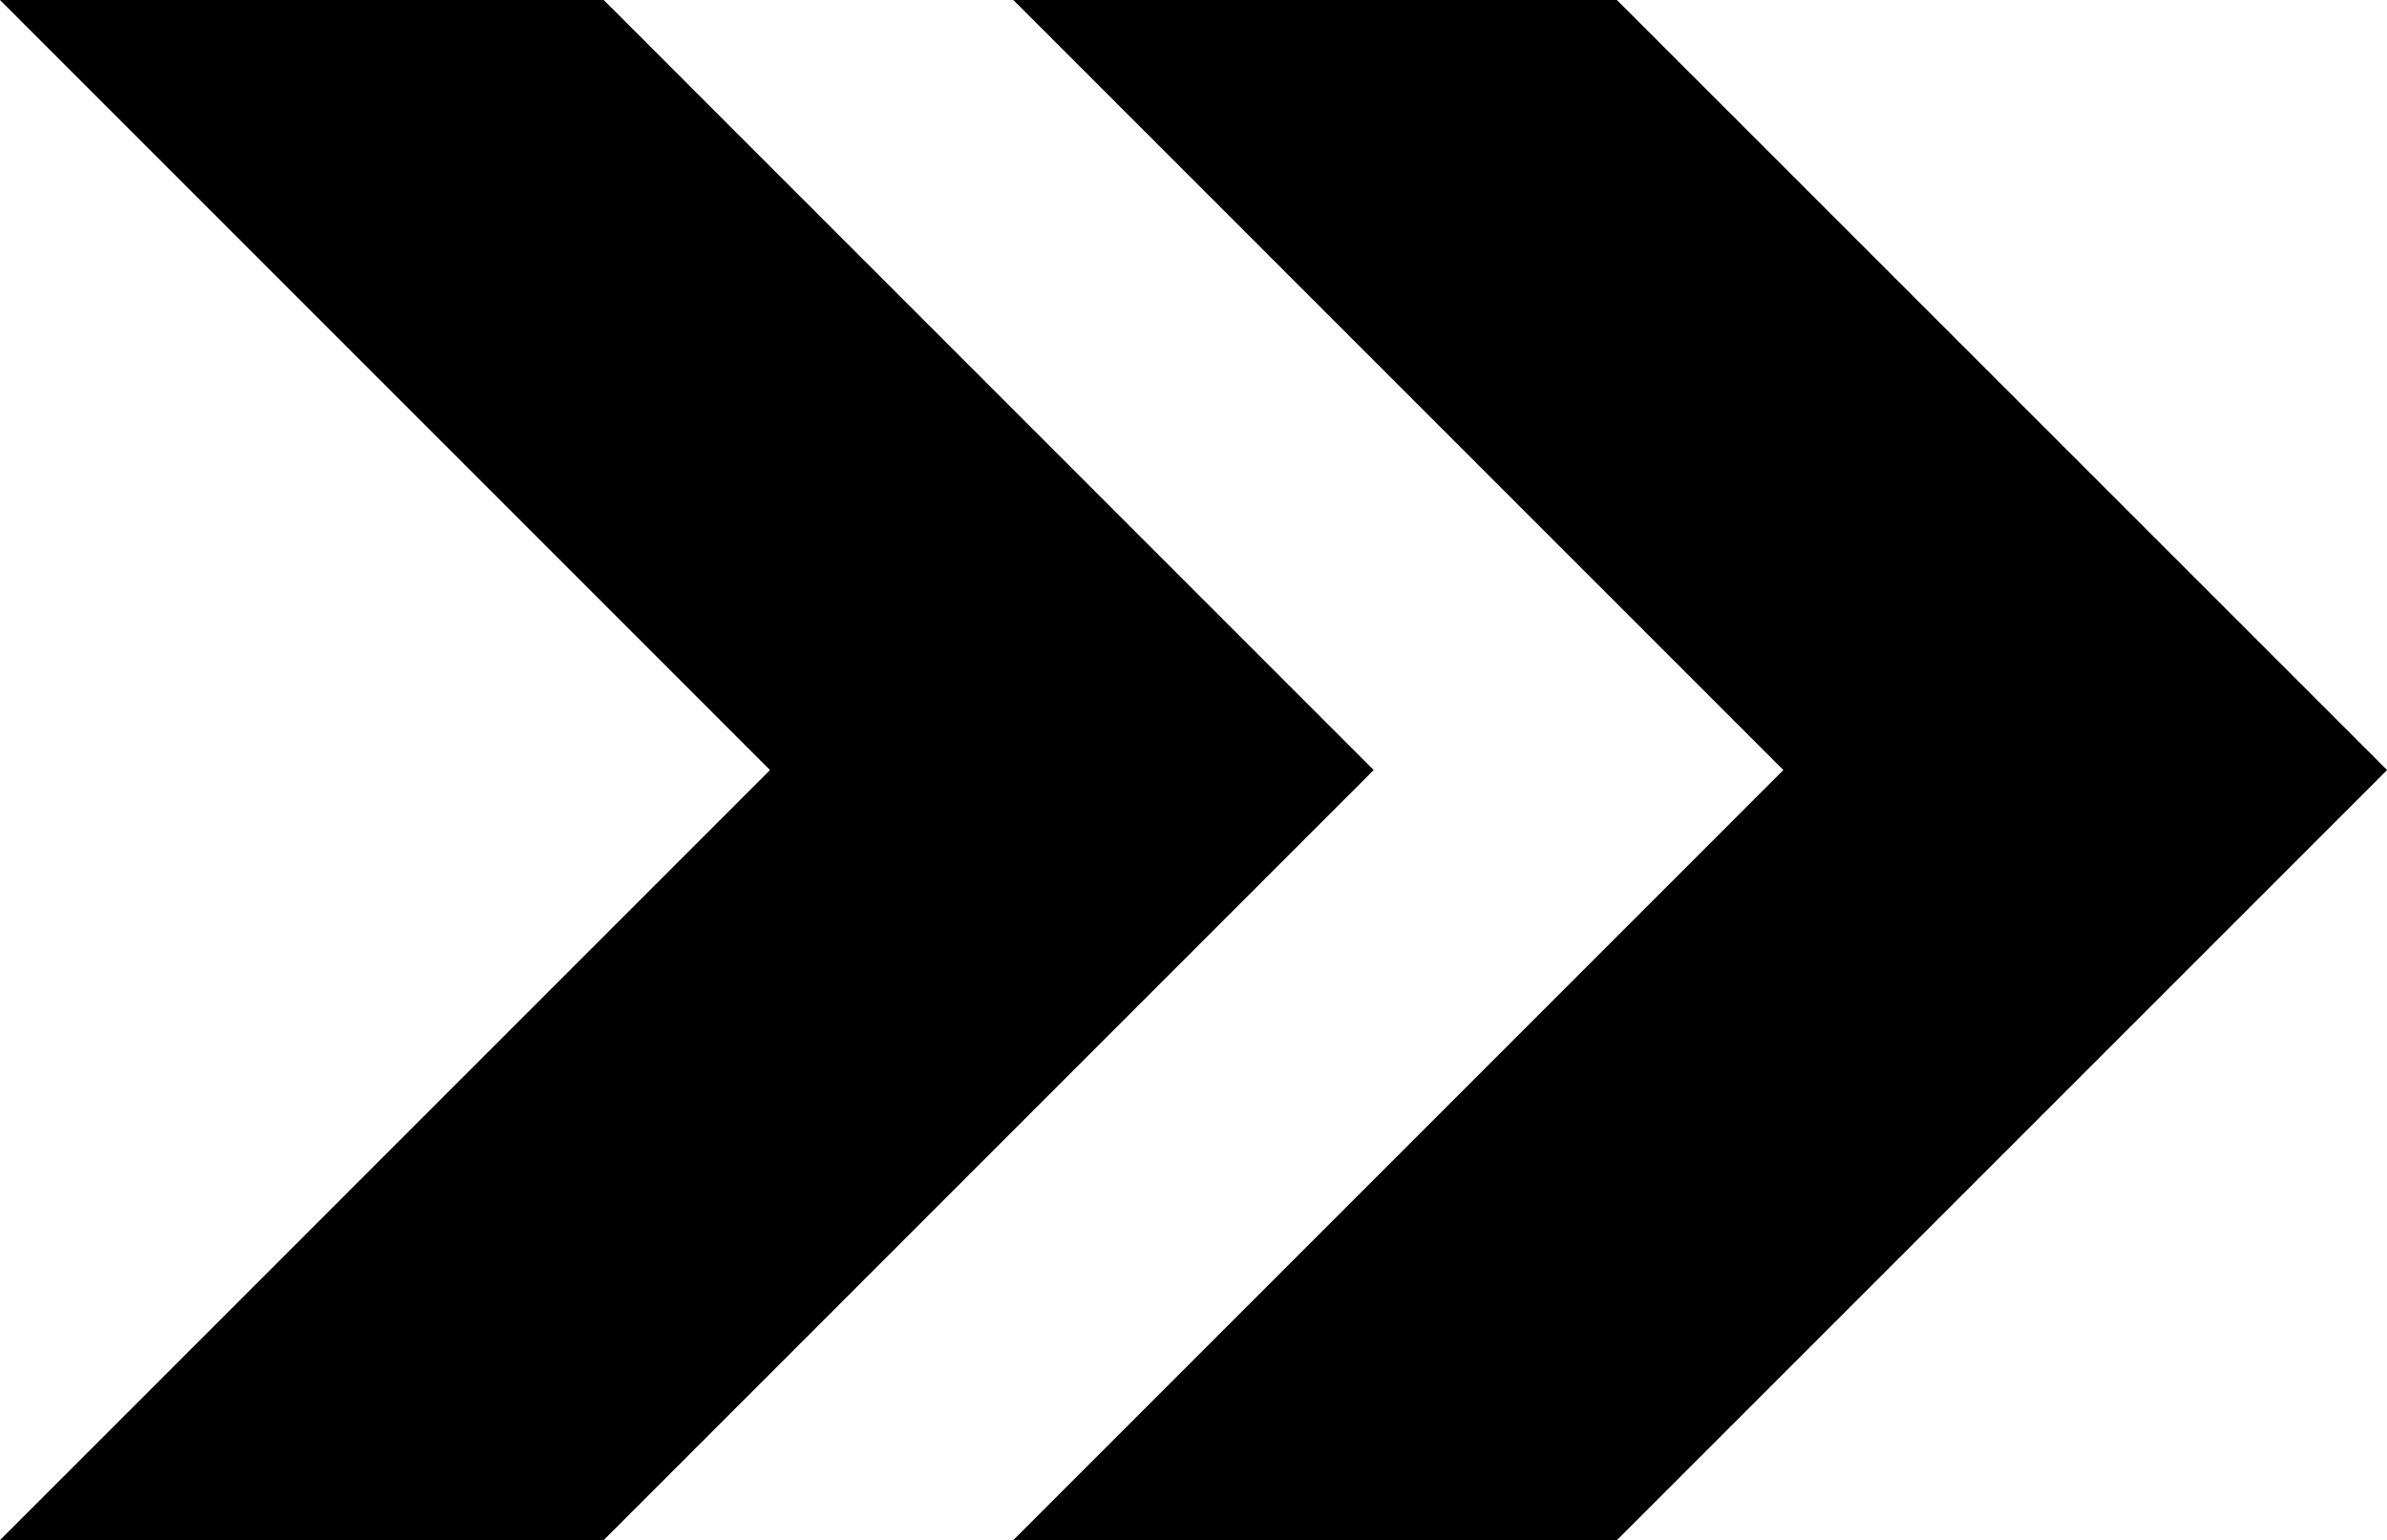
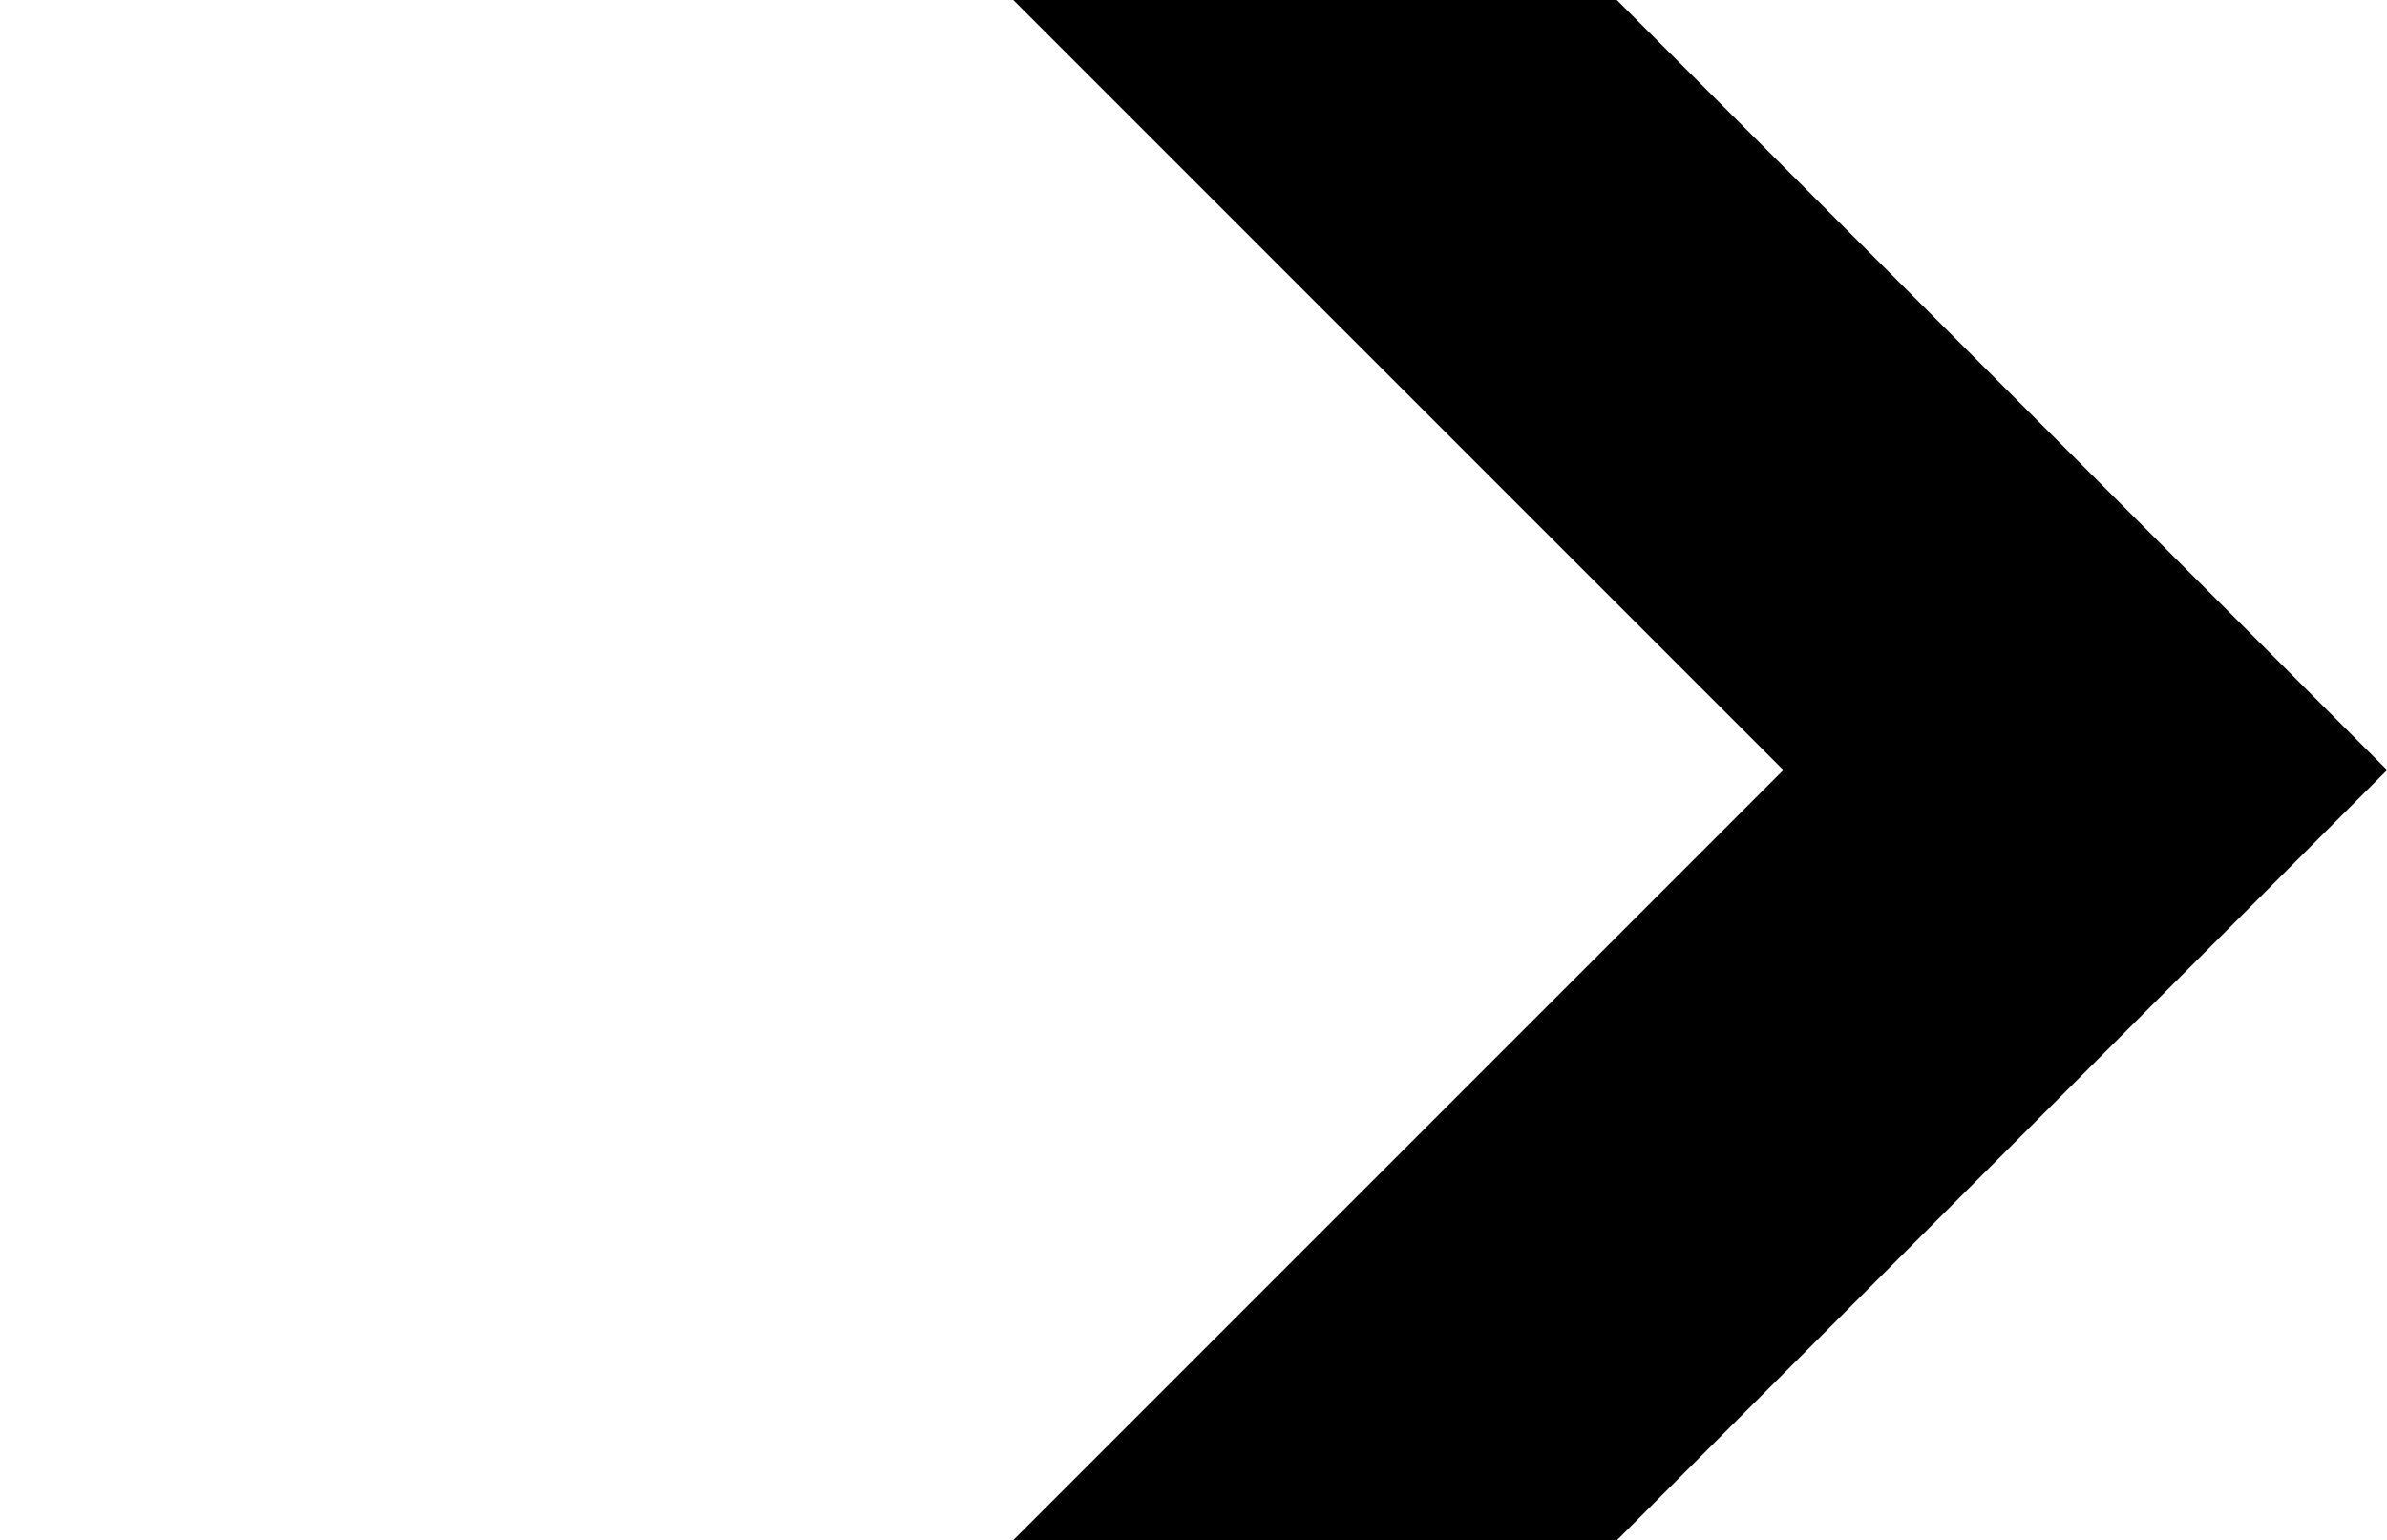
<svg xmlns="http://www.w3.org/2000/svg" id="img_process_arrow" width="101.617" height="65.567" viewBox="0 0 101.617 65.567">
  <path id="パス_2086" data-name="パス 2086" d="M44.589,0,77.37,32.784,44.589,65.567h25.7l32.784-32.784L70.284,0Z" transform="translate(-1.451)" />
-   <path id="パス_2087" data-name="パス 2087" d="M0,0,32.781,32.784,0,65.567H25.7L58.479,32.784,25.7,0Z" />
</svg>